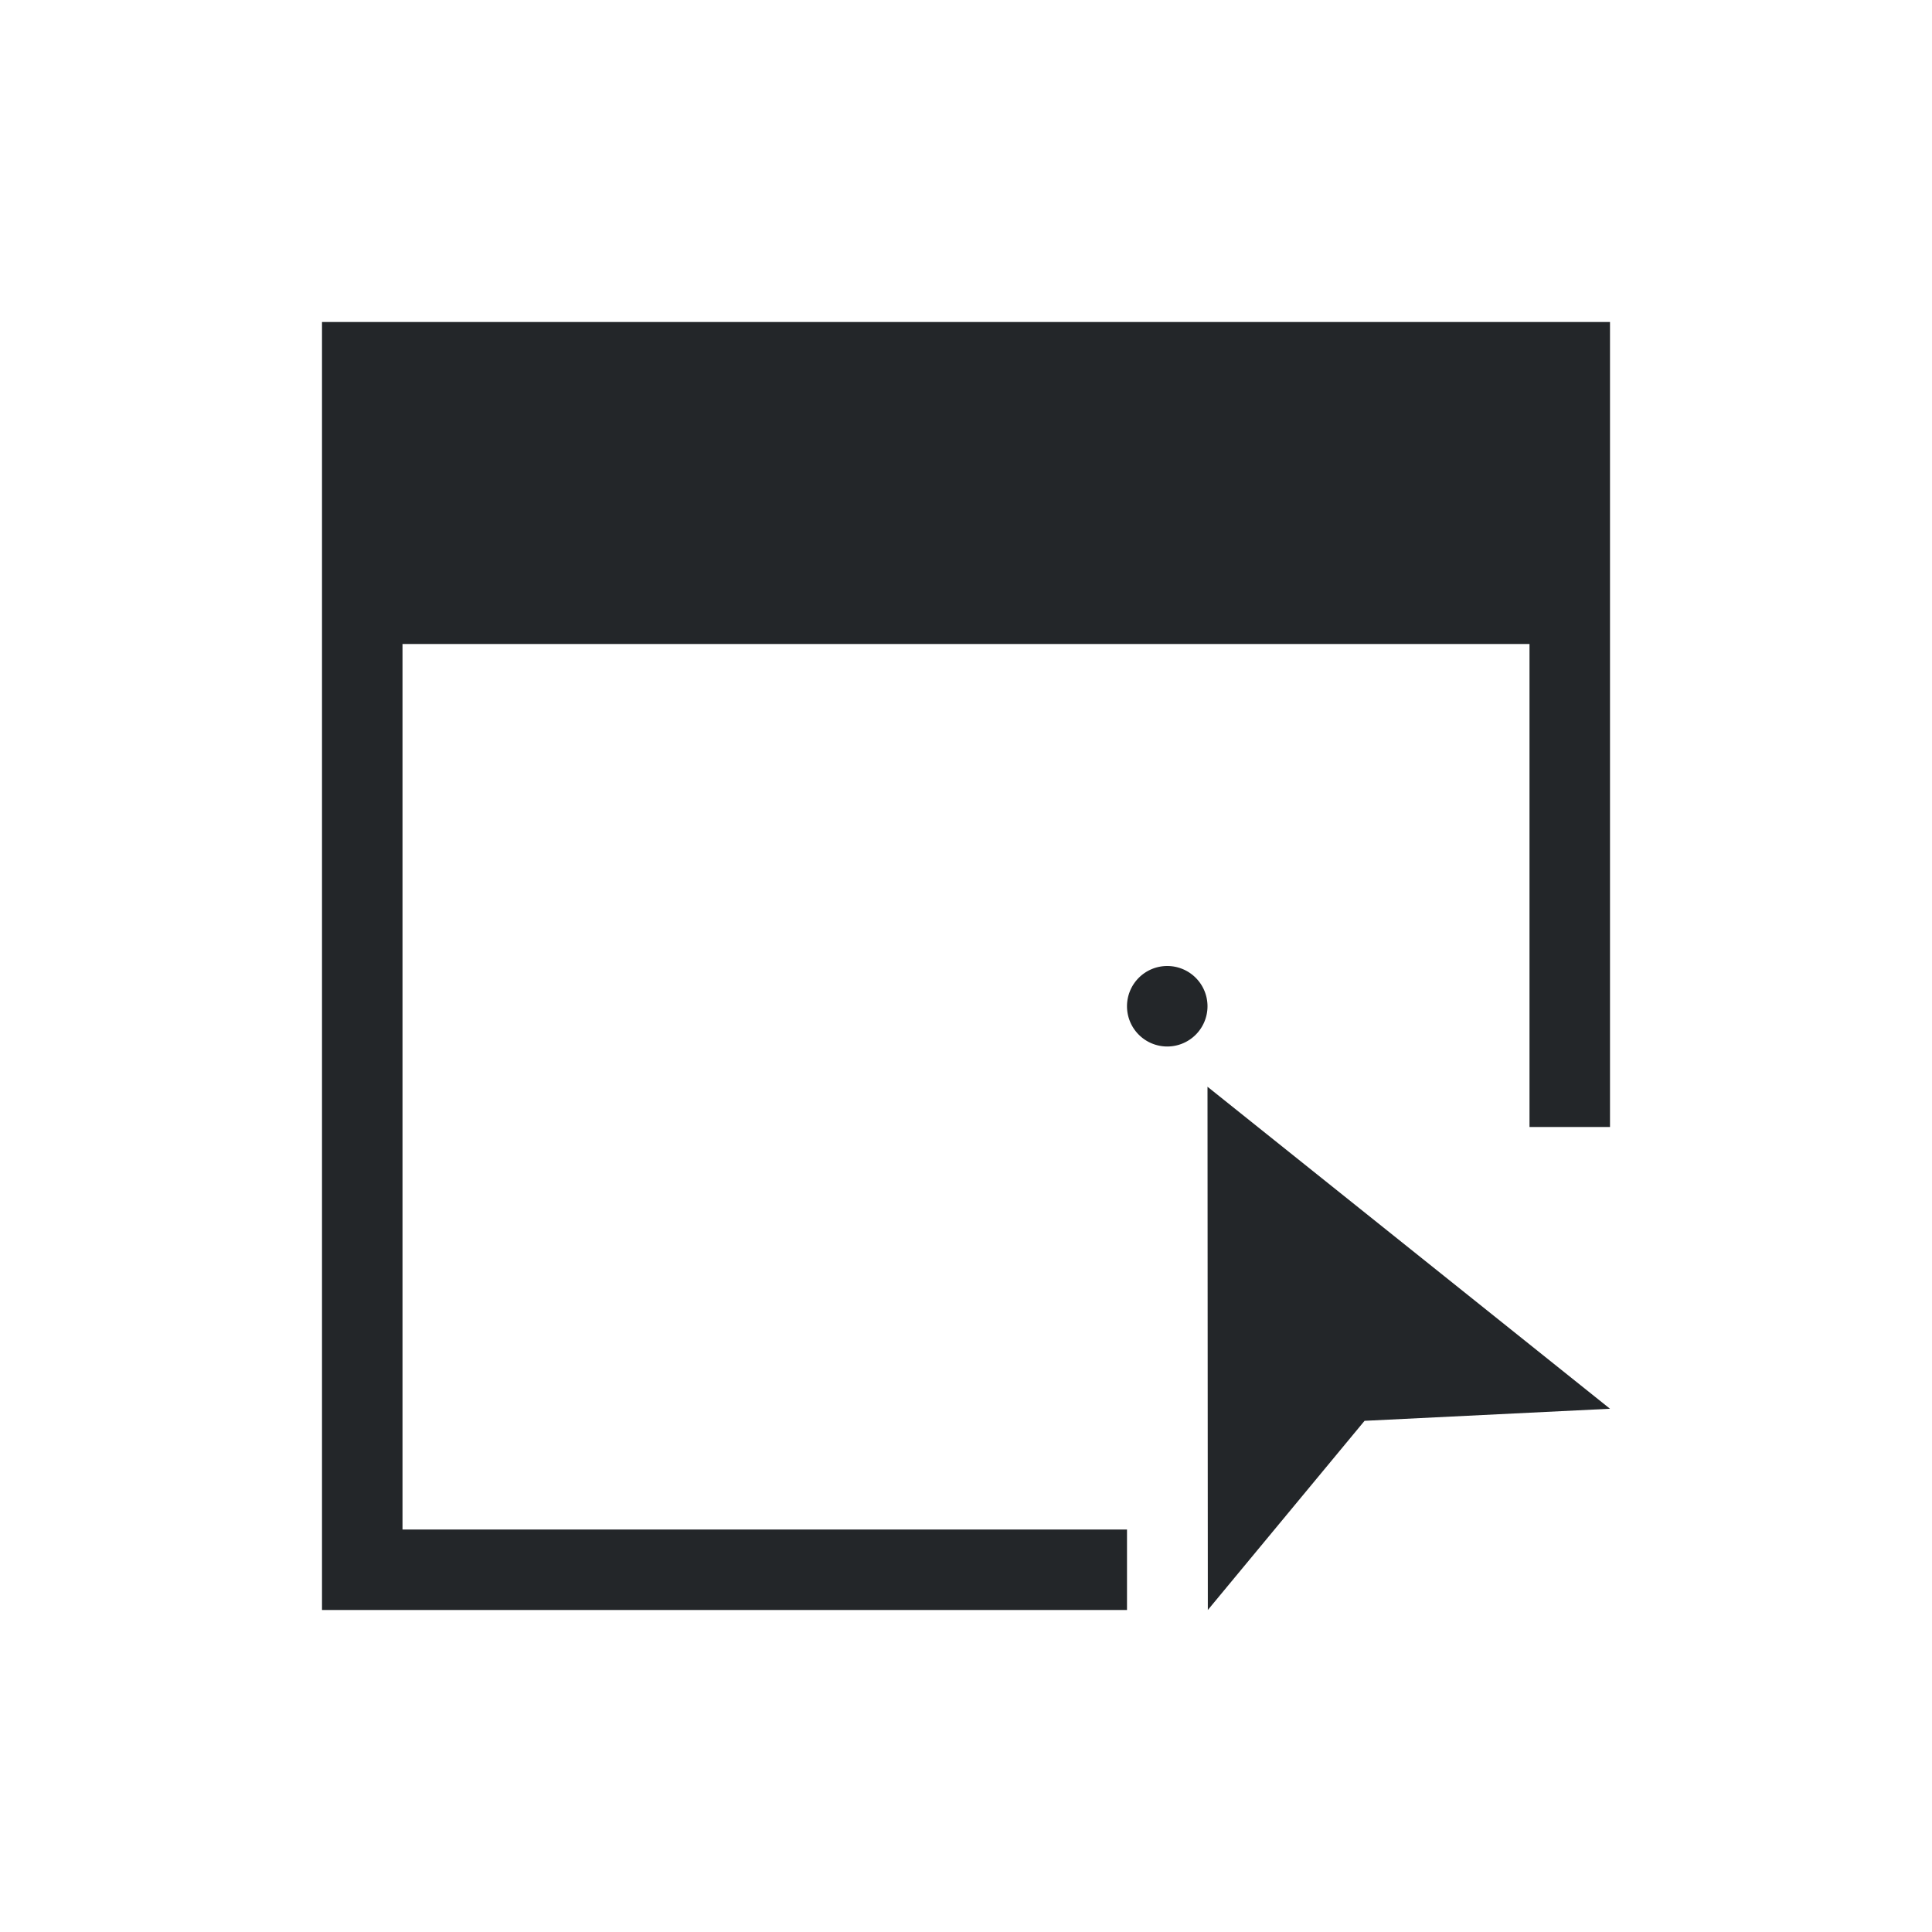
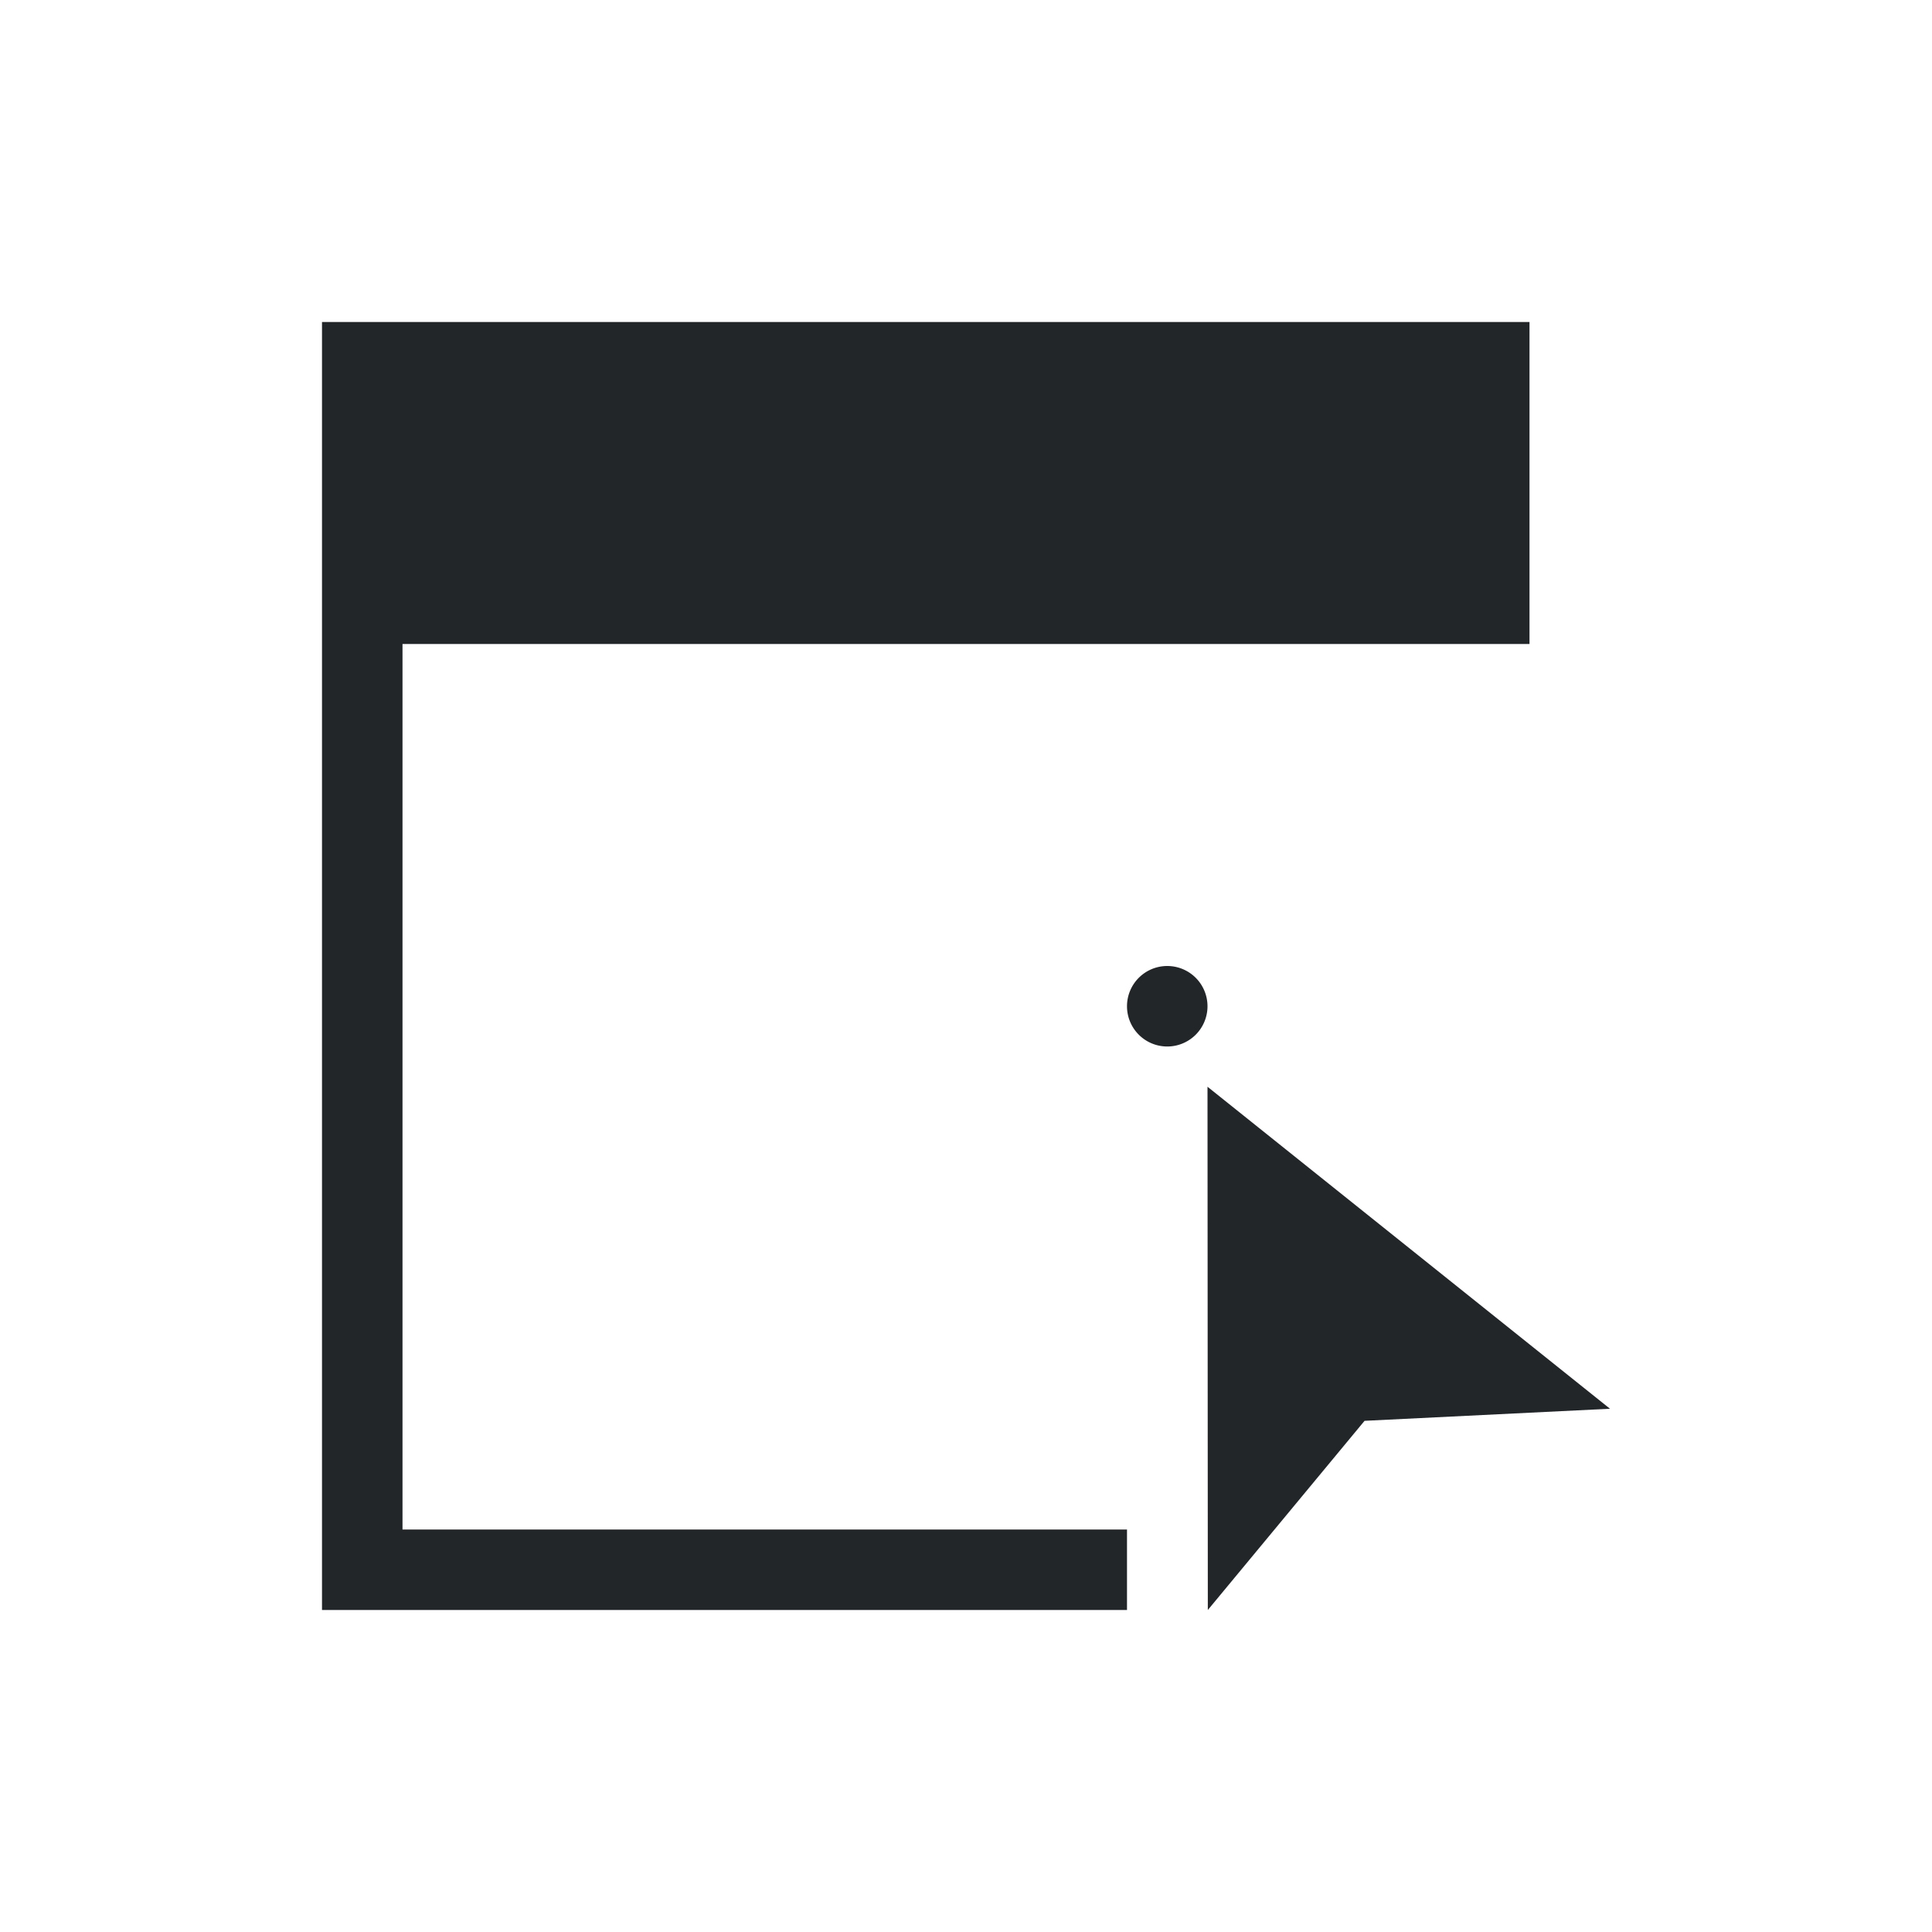
<svg xmlns="http://www.w3.org/2000/svg" viewBox="0 0 24 24">
-   <path d="m4 4v16h1 9v-1h-9v-11h14v5 1h1v-1-9h-1-14zm10.5 8a.5.5 0 0 0 -.5.5.5.5 0 0 0 .5.5.5.5 0 0 0 .5-.5.5.5 0 0 0 -.5-.5zm.5 1.5.004 6.5 1.947-2.35 3.049-.15z" fill="#232629" />
+   <path d="m4 4v16h1 9v-1h-9v-11h14v5 1v-1-9h-1-14zm10.5 8a.5.5 0 0 0 -.5.5.5.5 0 0 0 .5.5.5.5 0 0 0 .5-.5.5.5 0 0 0 -.5-.5zm.5 1.5.004 6.5 1.947-2.35 3.049-.15z" fill="#232629" />
</svg>